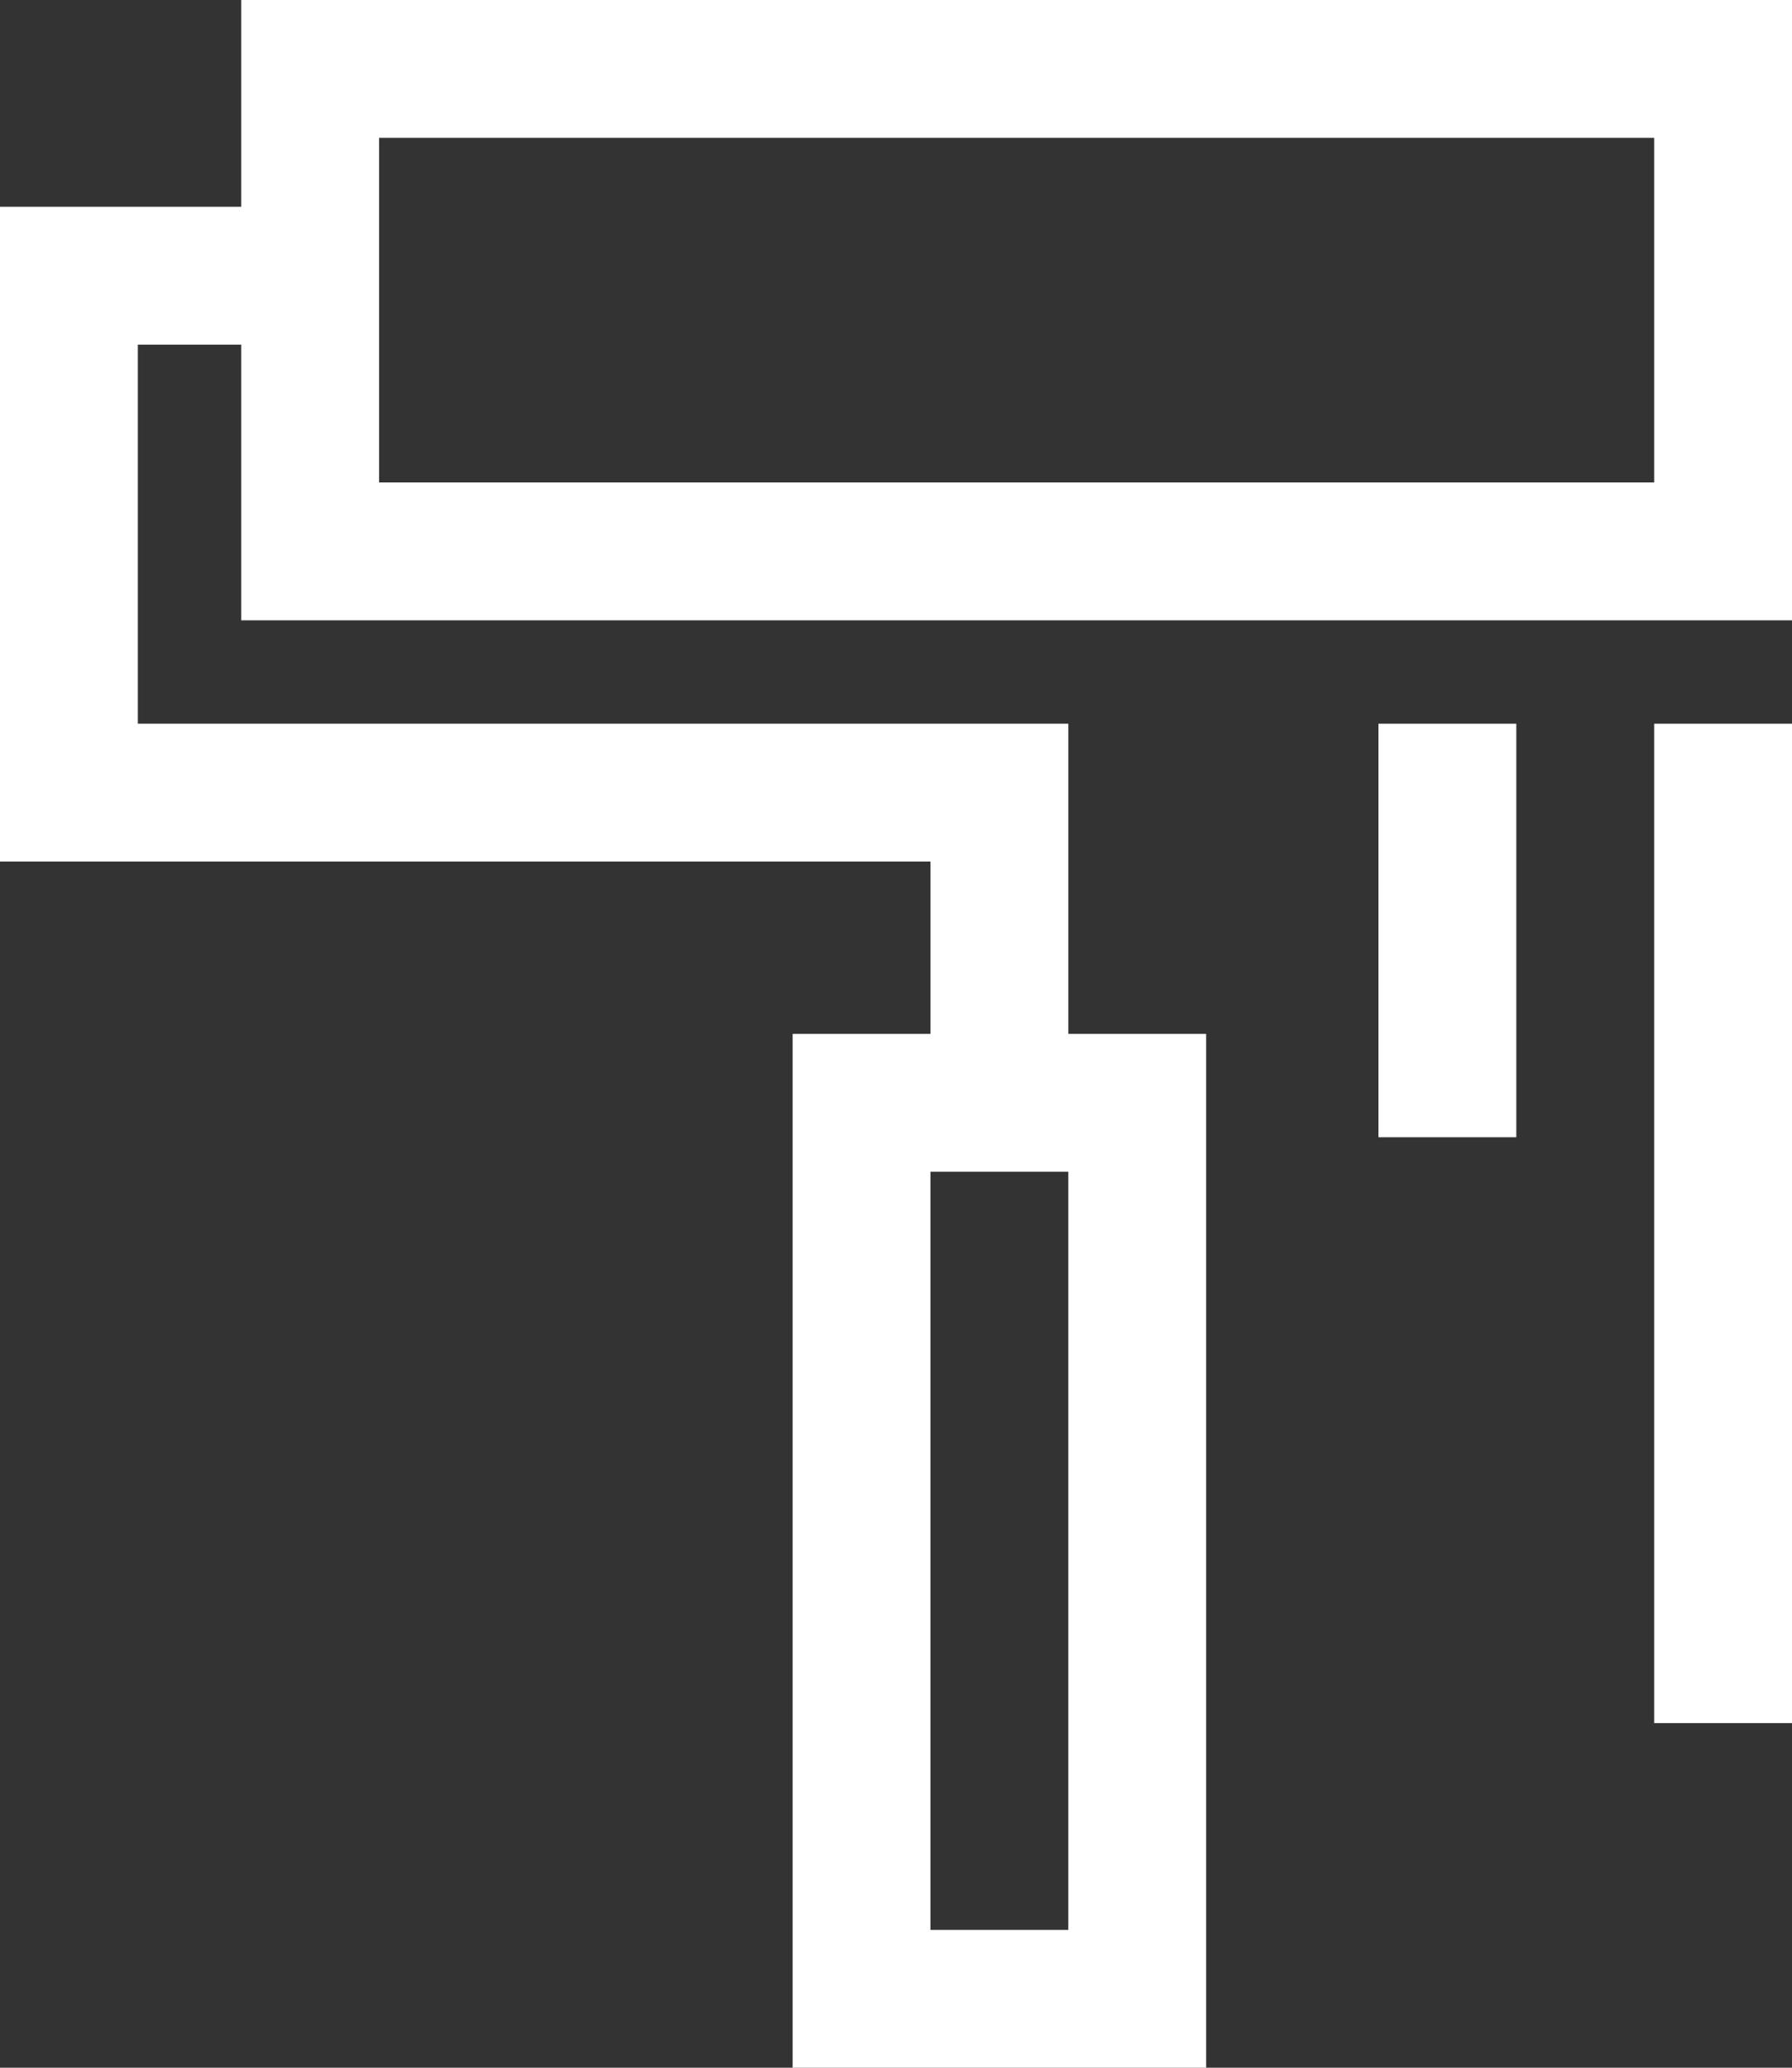
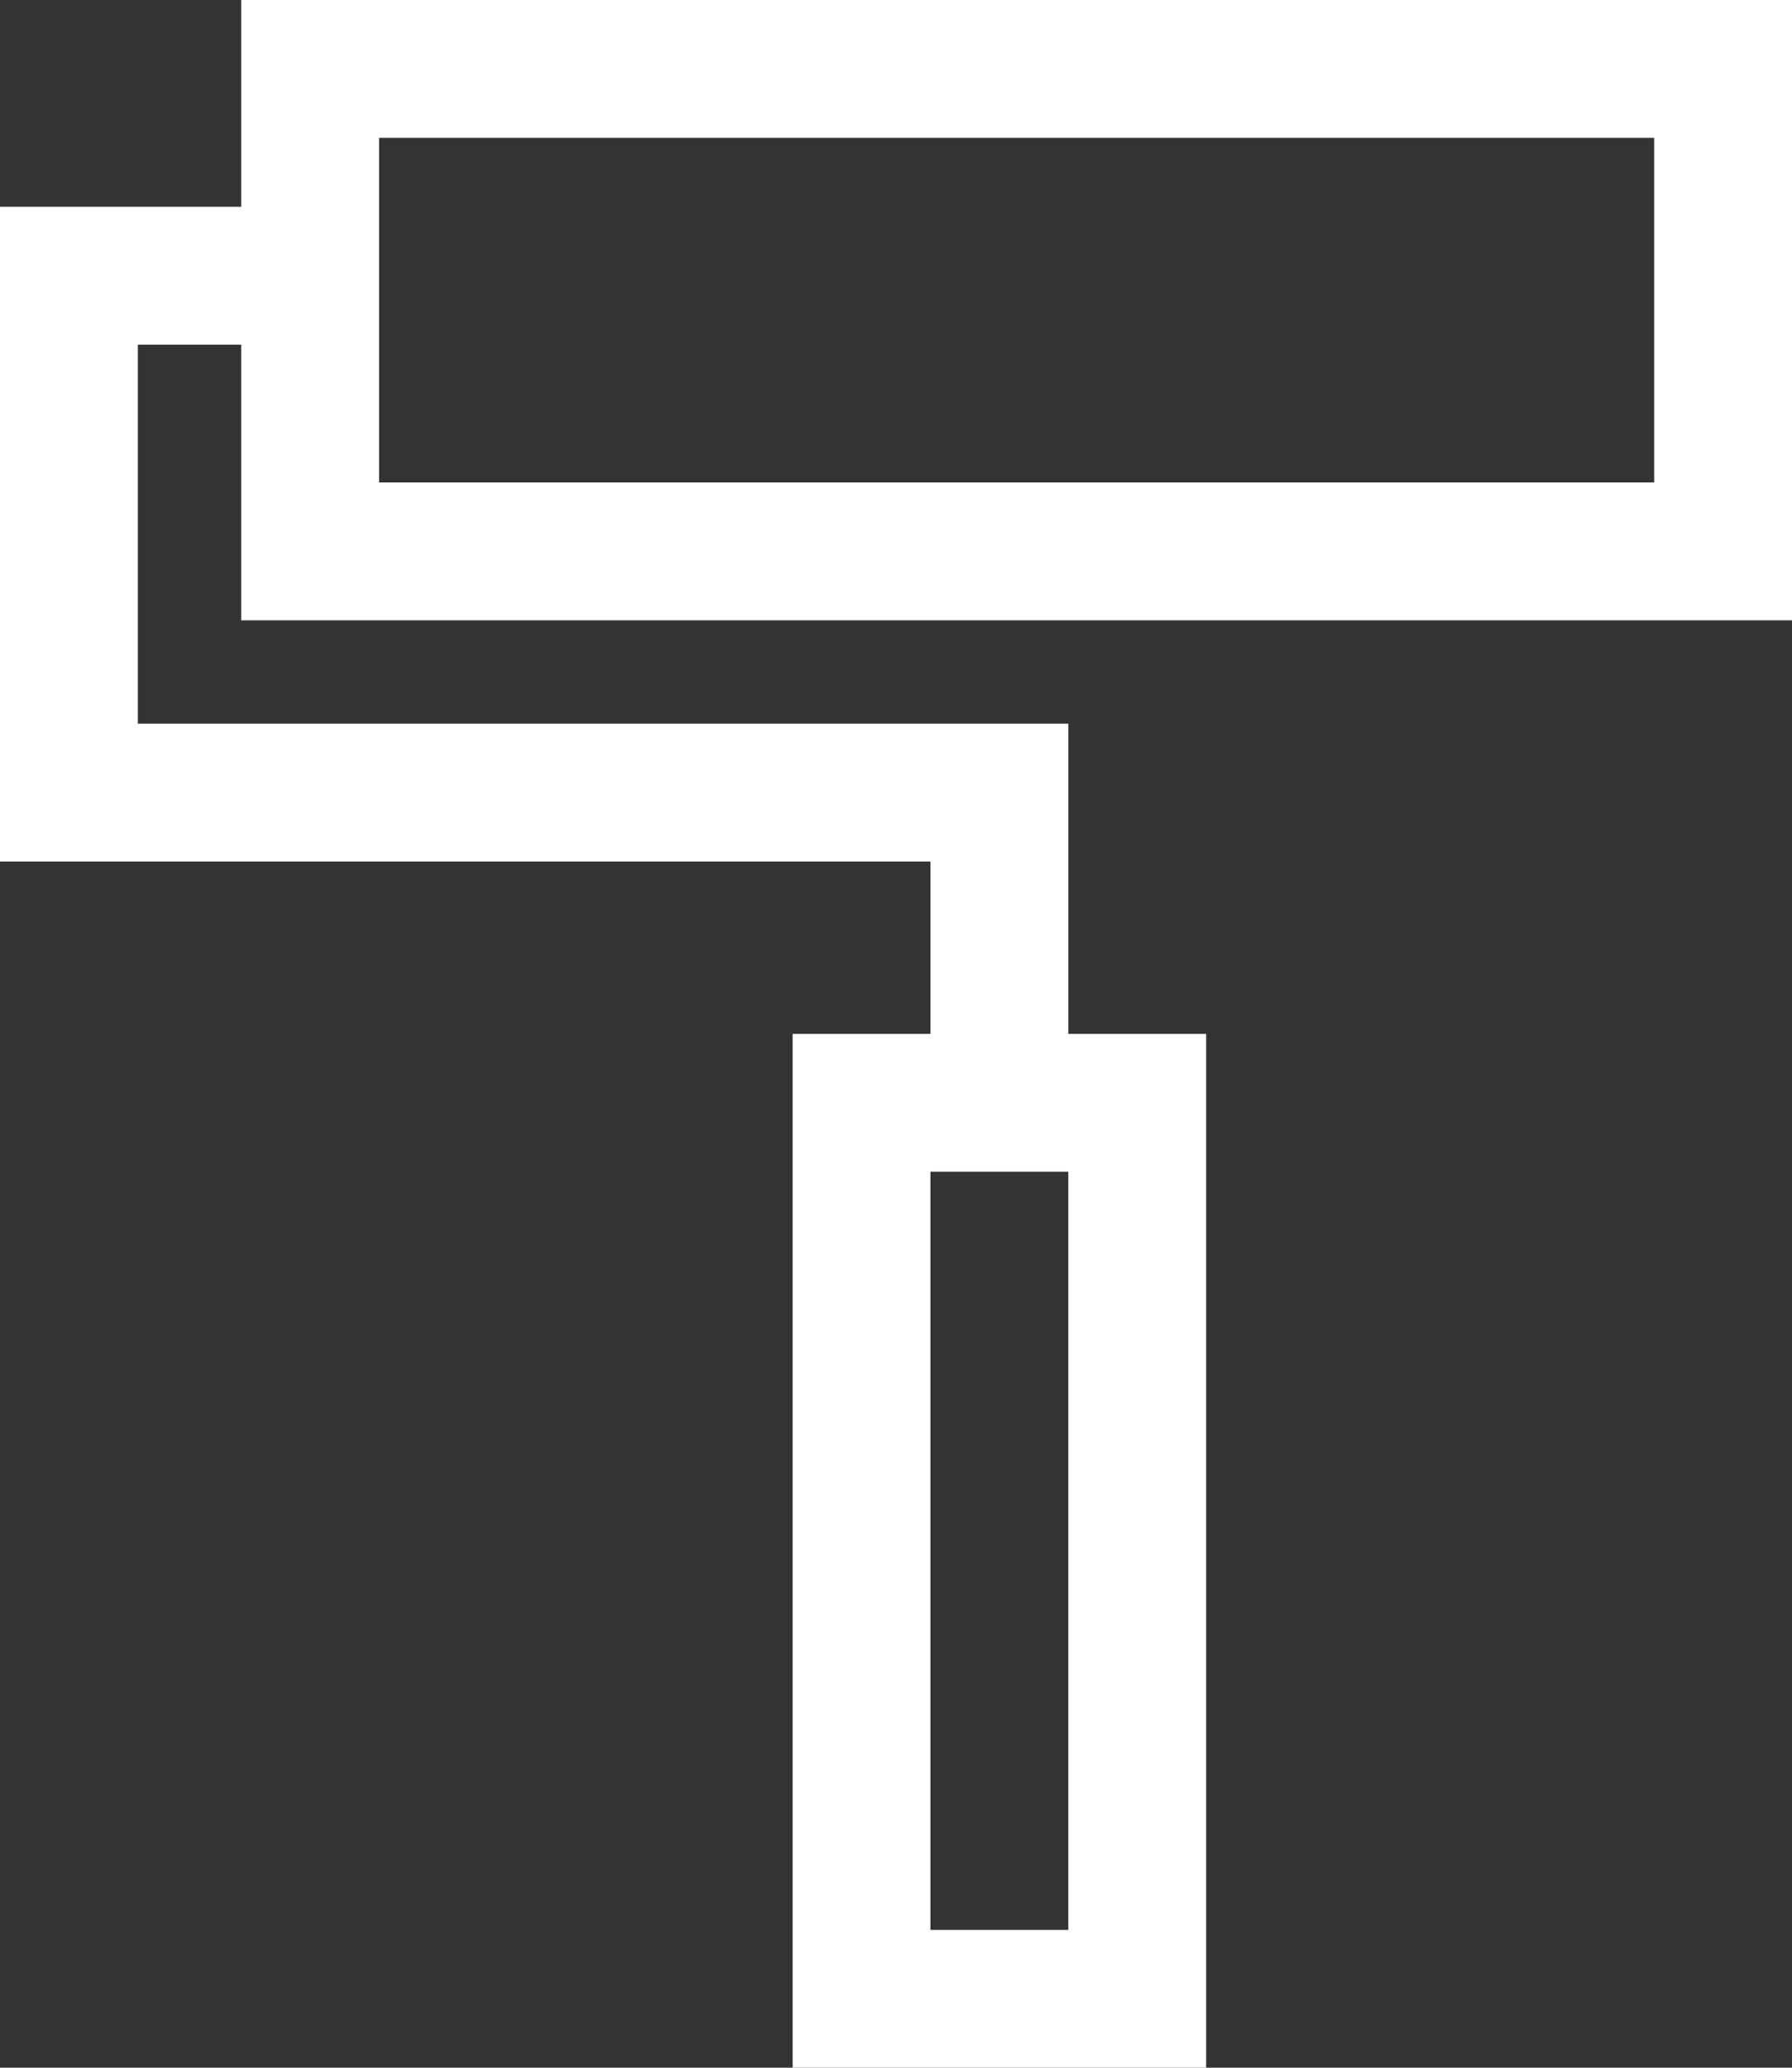
<svg xmlns="http://www.w3.org/2000/svg" width="52" height="60" viewBox="0 0 52 60">
  <rect x="0" y="0" width="52" height="60" fill="#333333" stroke="none" />
  <defs>
    <style>.a{fill:#fff;}</style>
  </defs>
  <g transform="translate(-16 -12)">
-     <path class="a" d="M23,12v6H16V37H43v5H39V72H51V42H47V33H20V22h3v8H68V12ZM47,68H43V46h4ZM64,26H27V16H64Z" />
-     <rect class="a" width="4" height="12" transform="translate(56 33)" />
-     <rect class="a" width="4" height="29" transform="translate(64 33)" />
+     <path class="a" d="M23,12v6H16V37H43v5H39V72H51V42H47V33H20V22h3v8H68V12ZM47,68H43V46h4ZM64,26H27V16H64" />
  </g>
</svg>